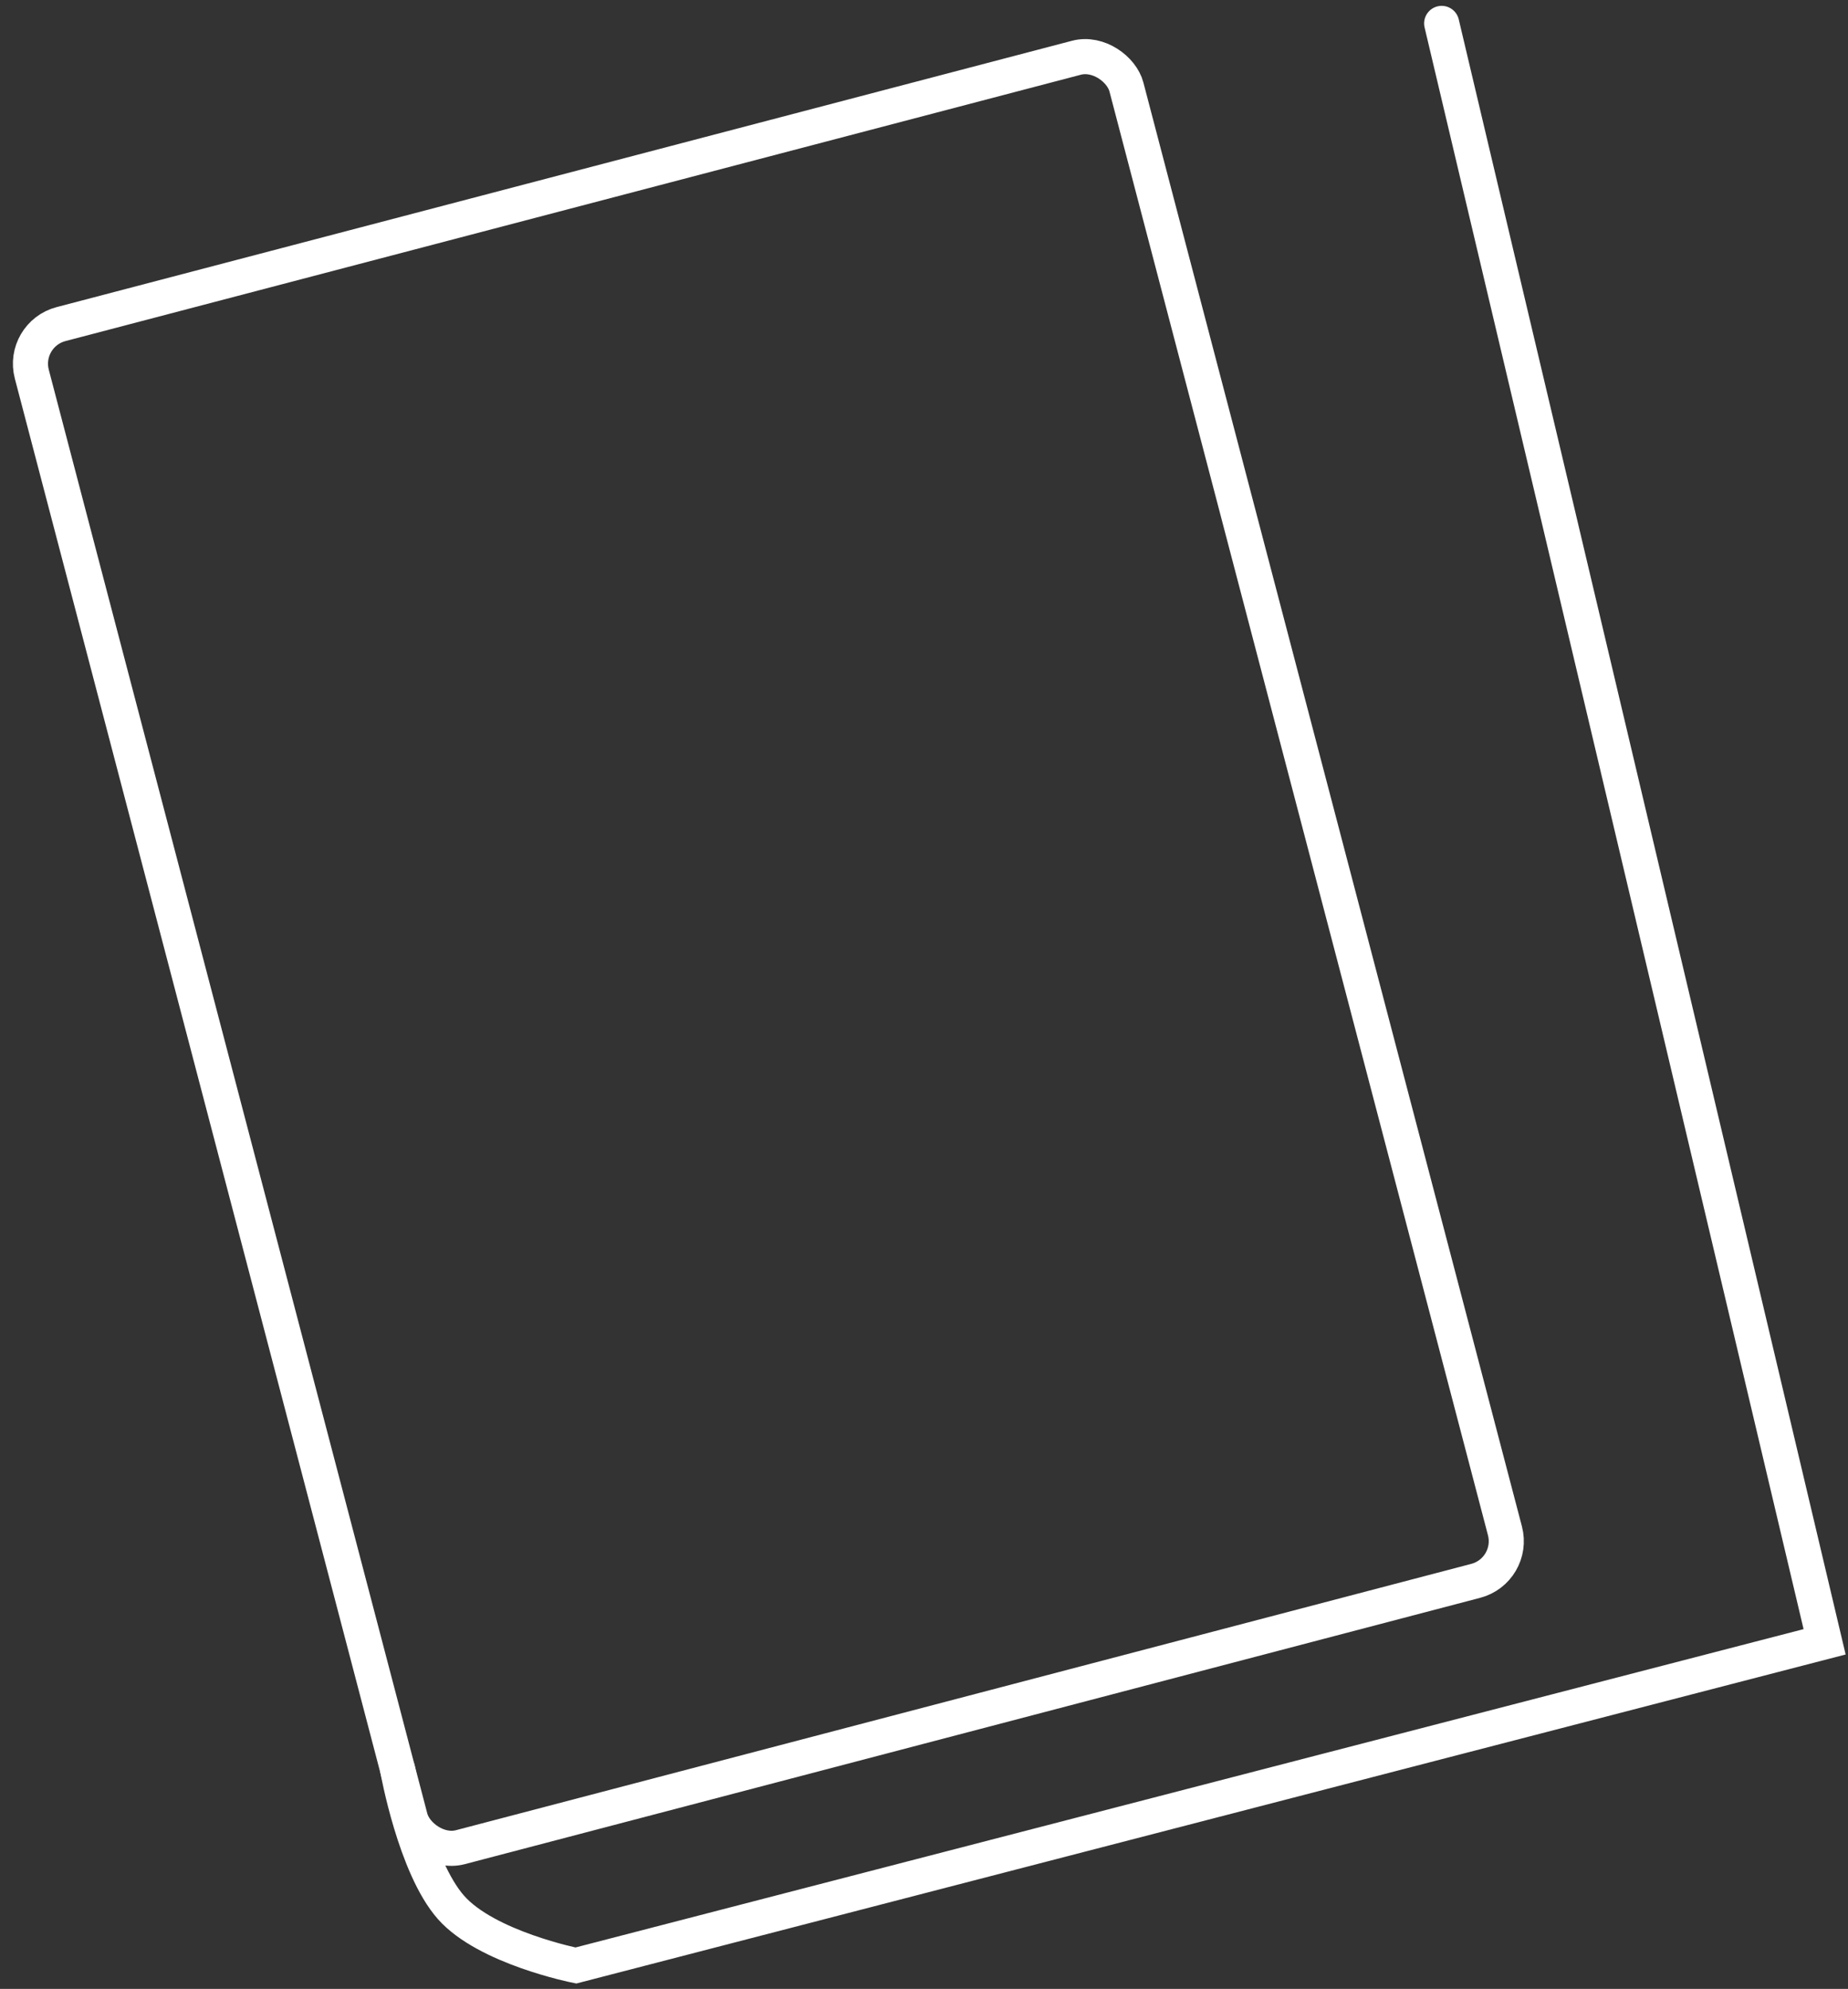
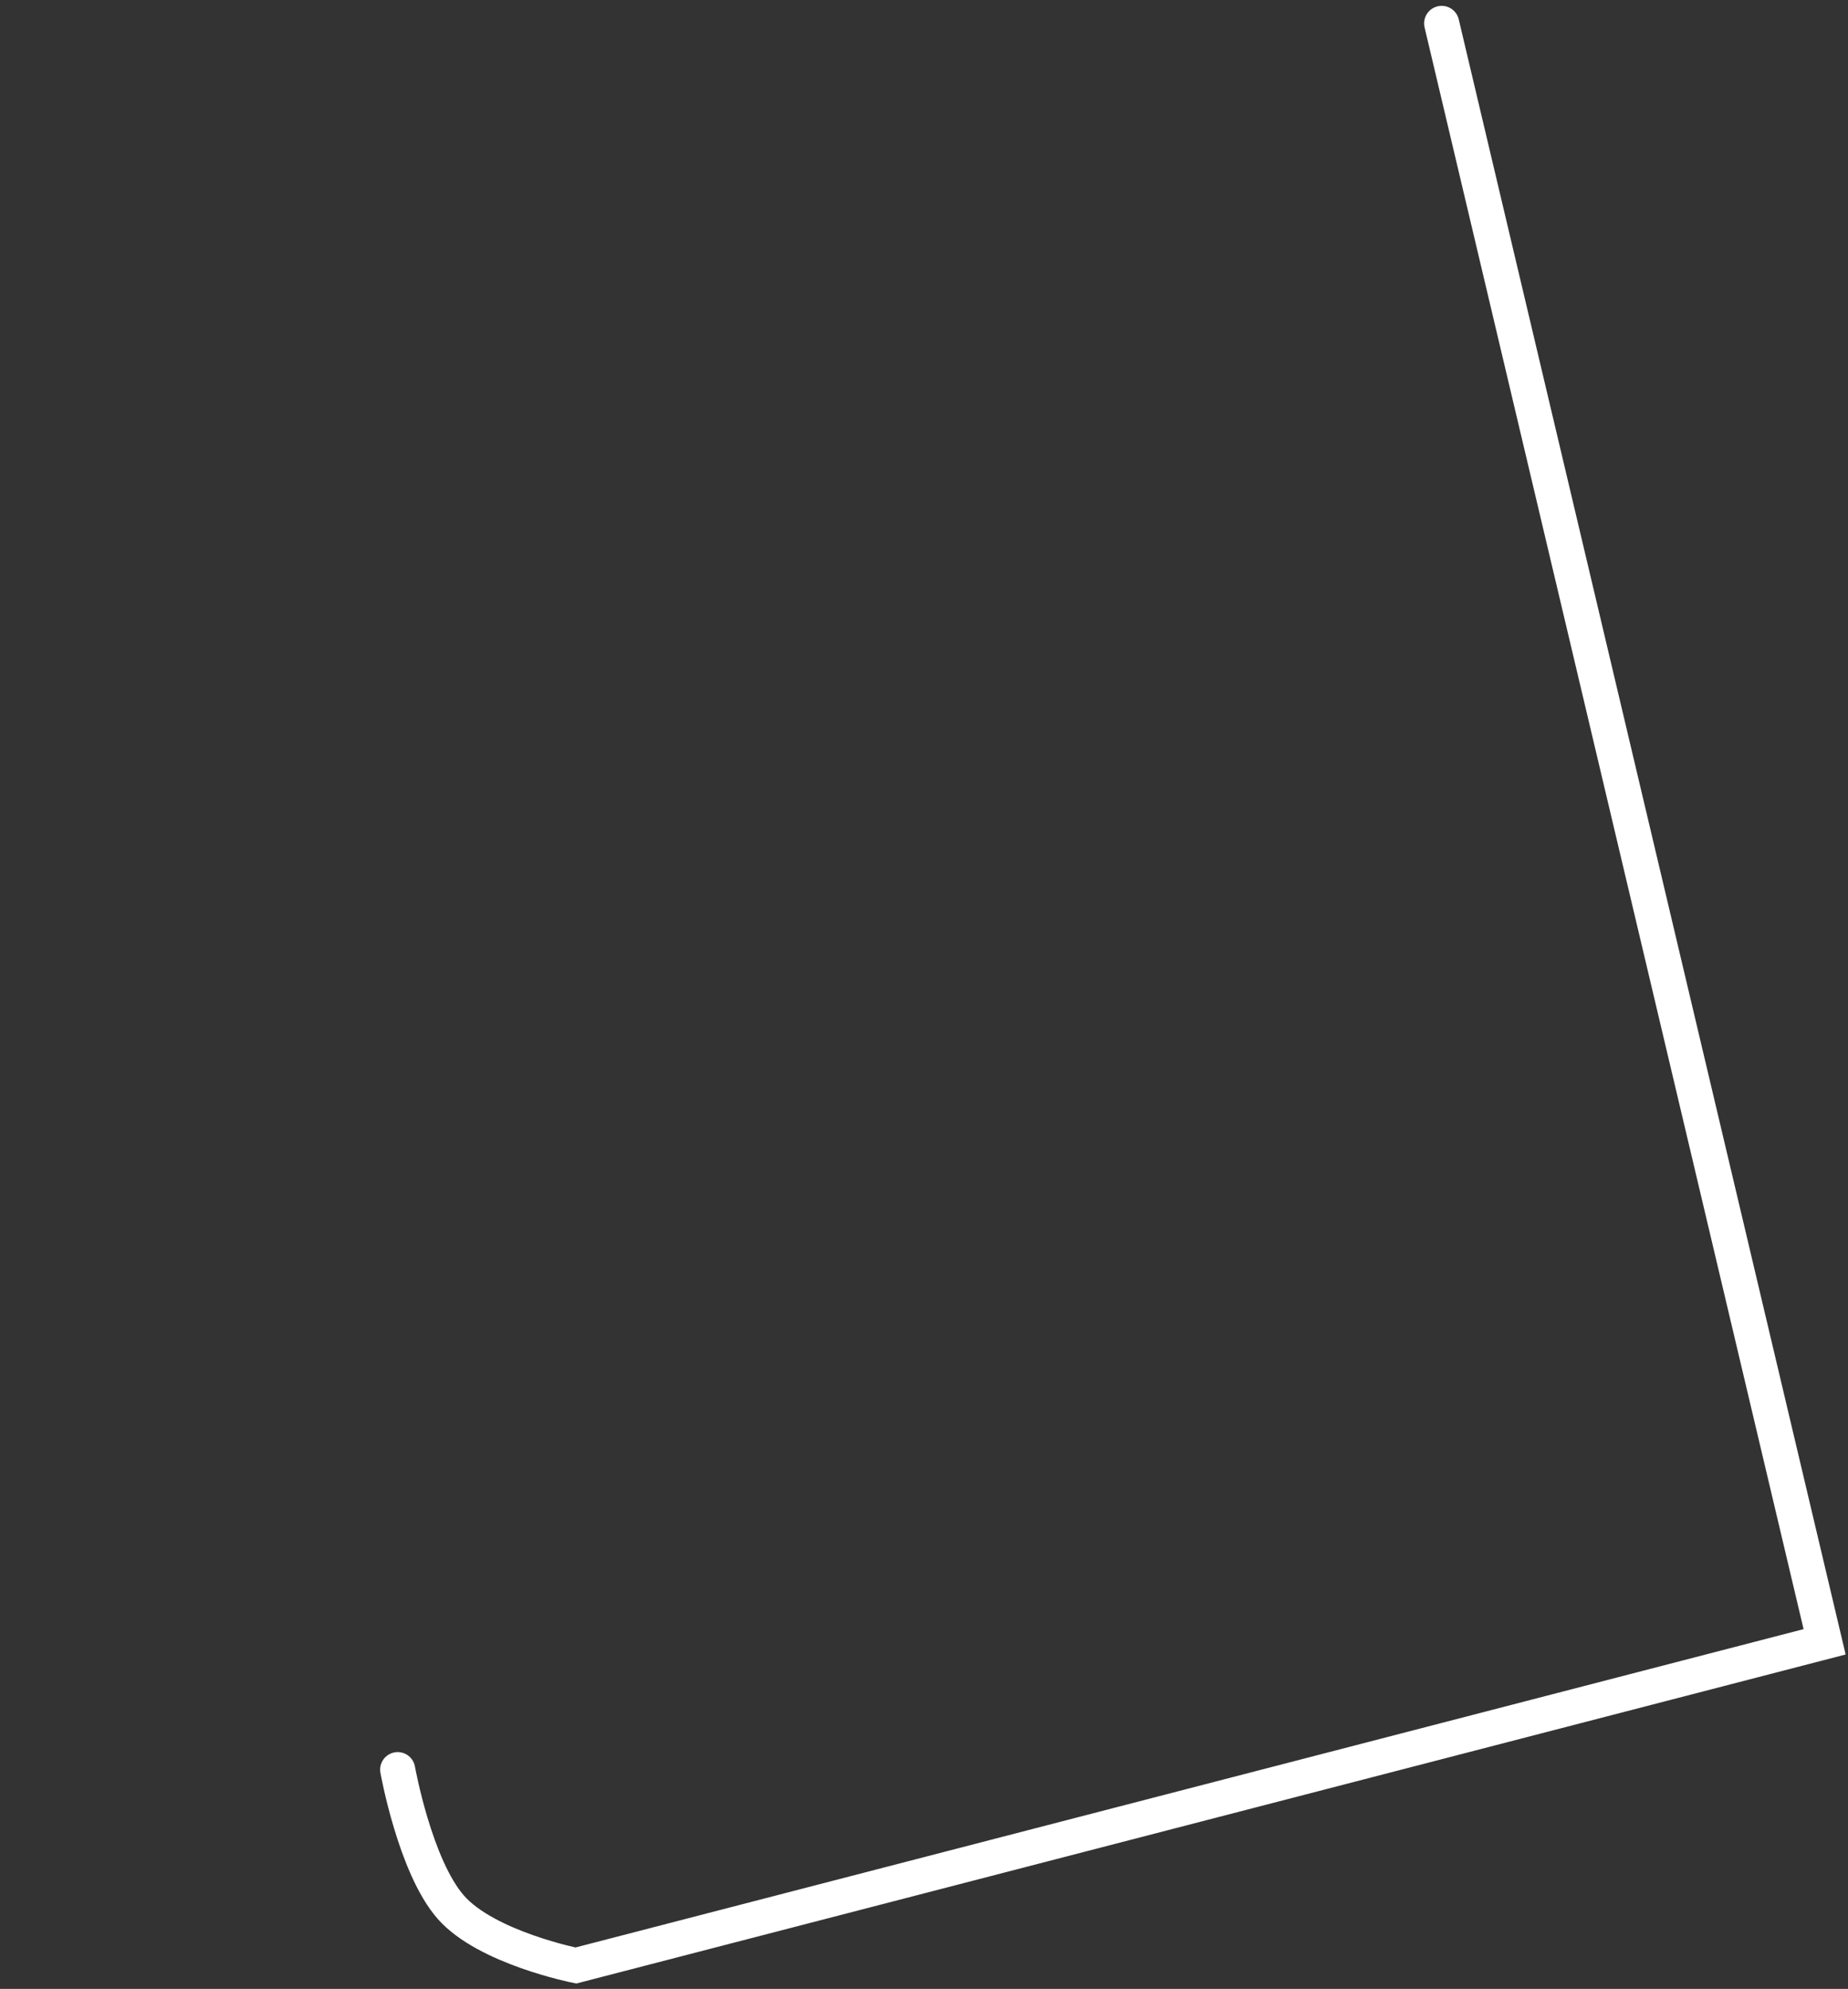
<svg xmlns="http://www.w3.org/2000/svg" width="158" height="170" viewBox="0 0 158 170" fill="none">
  <rect x="0" y="0" width="158" height="170" fill="#333333" stroke="none" />
-   <rect x="1.831" y="28.59" width="96.752" height="134.587" rx="3.5" transform="rotate(-14.694 1.831 28.59)" stroke="white" stroke-width="3" />
  <path d="M123.259 2L156 140.333L49.235 168C49.235 168 41.597 166.478 38.559 163.034C35.482 159.547 34 151.259 34 151.259" stroke="white" stroke-width="3" stroke-linecap="round" />
</svg>